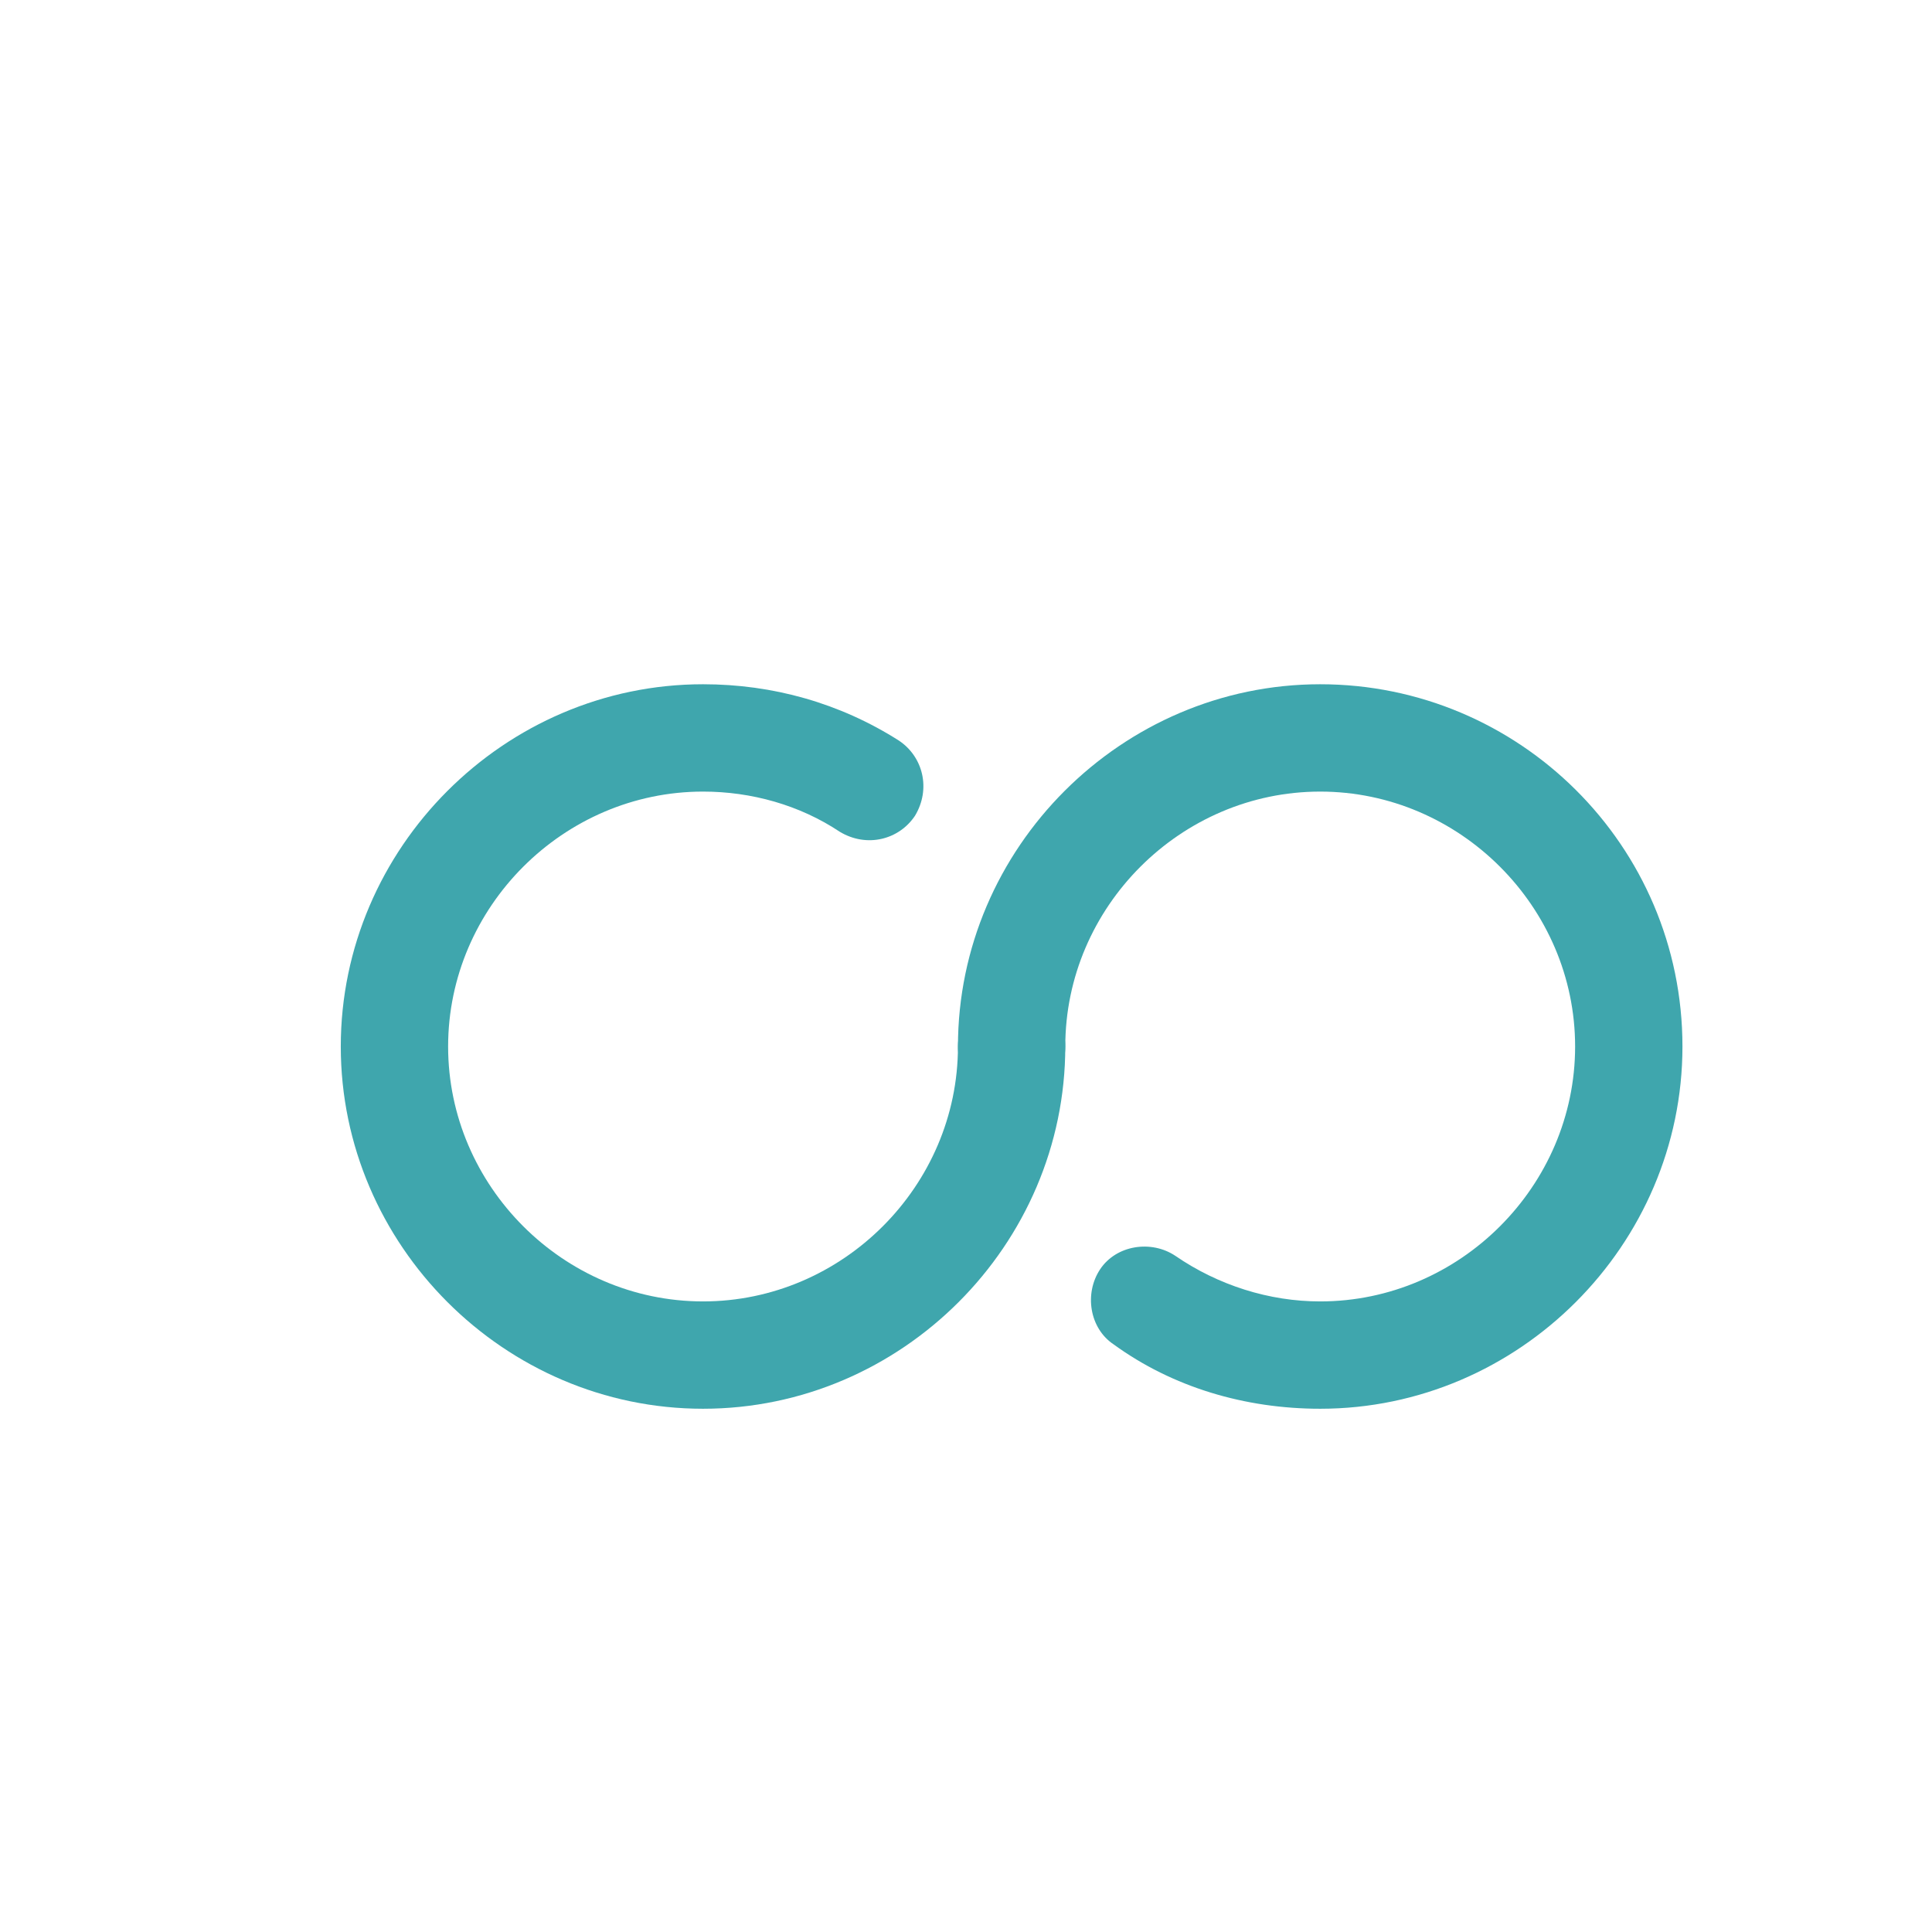
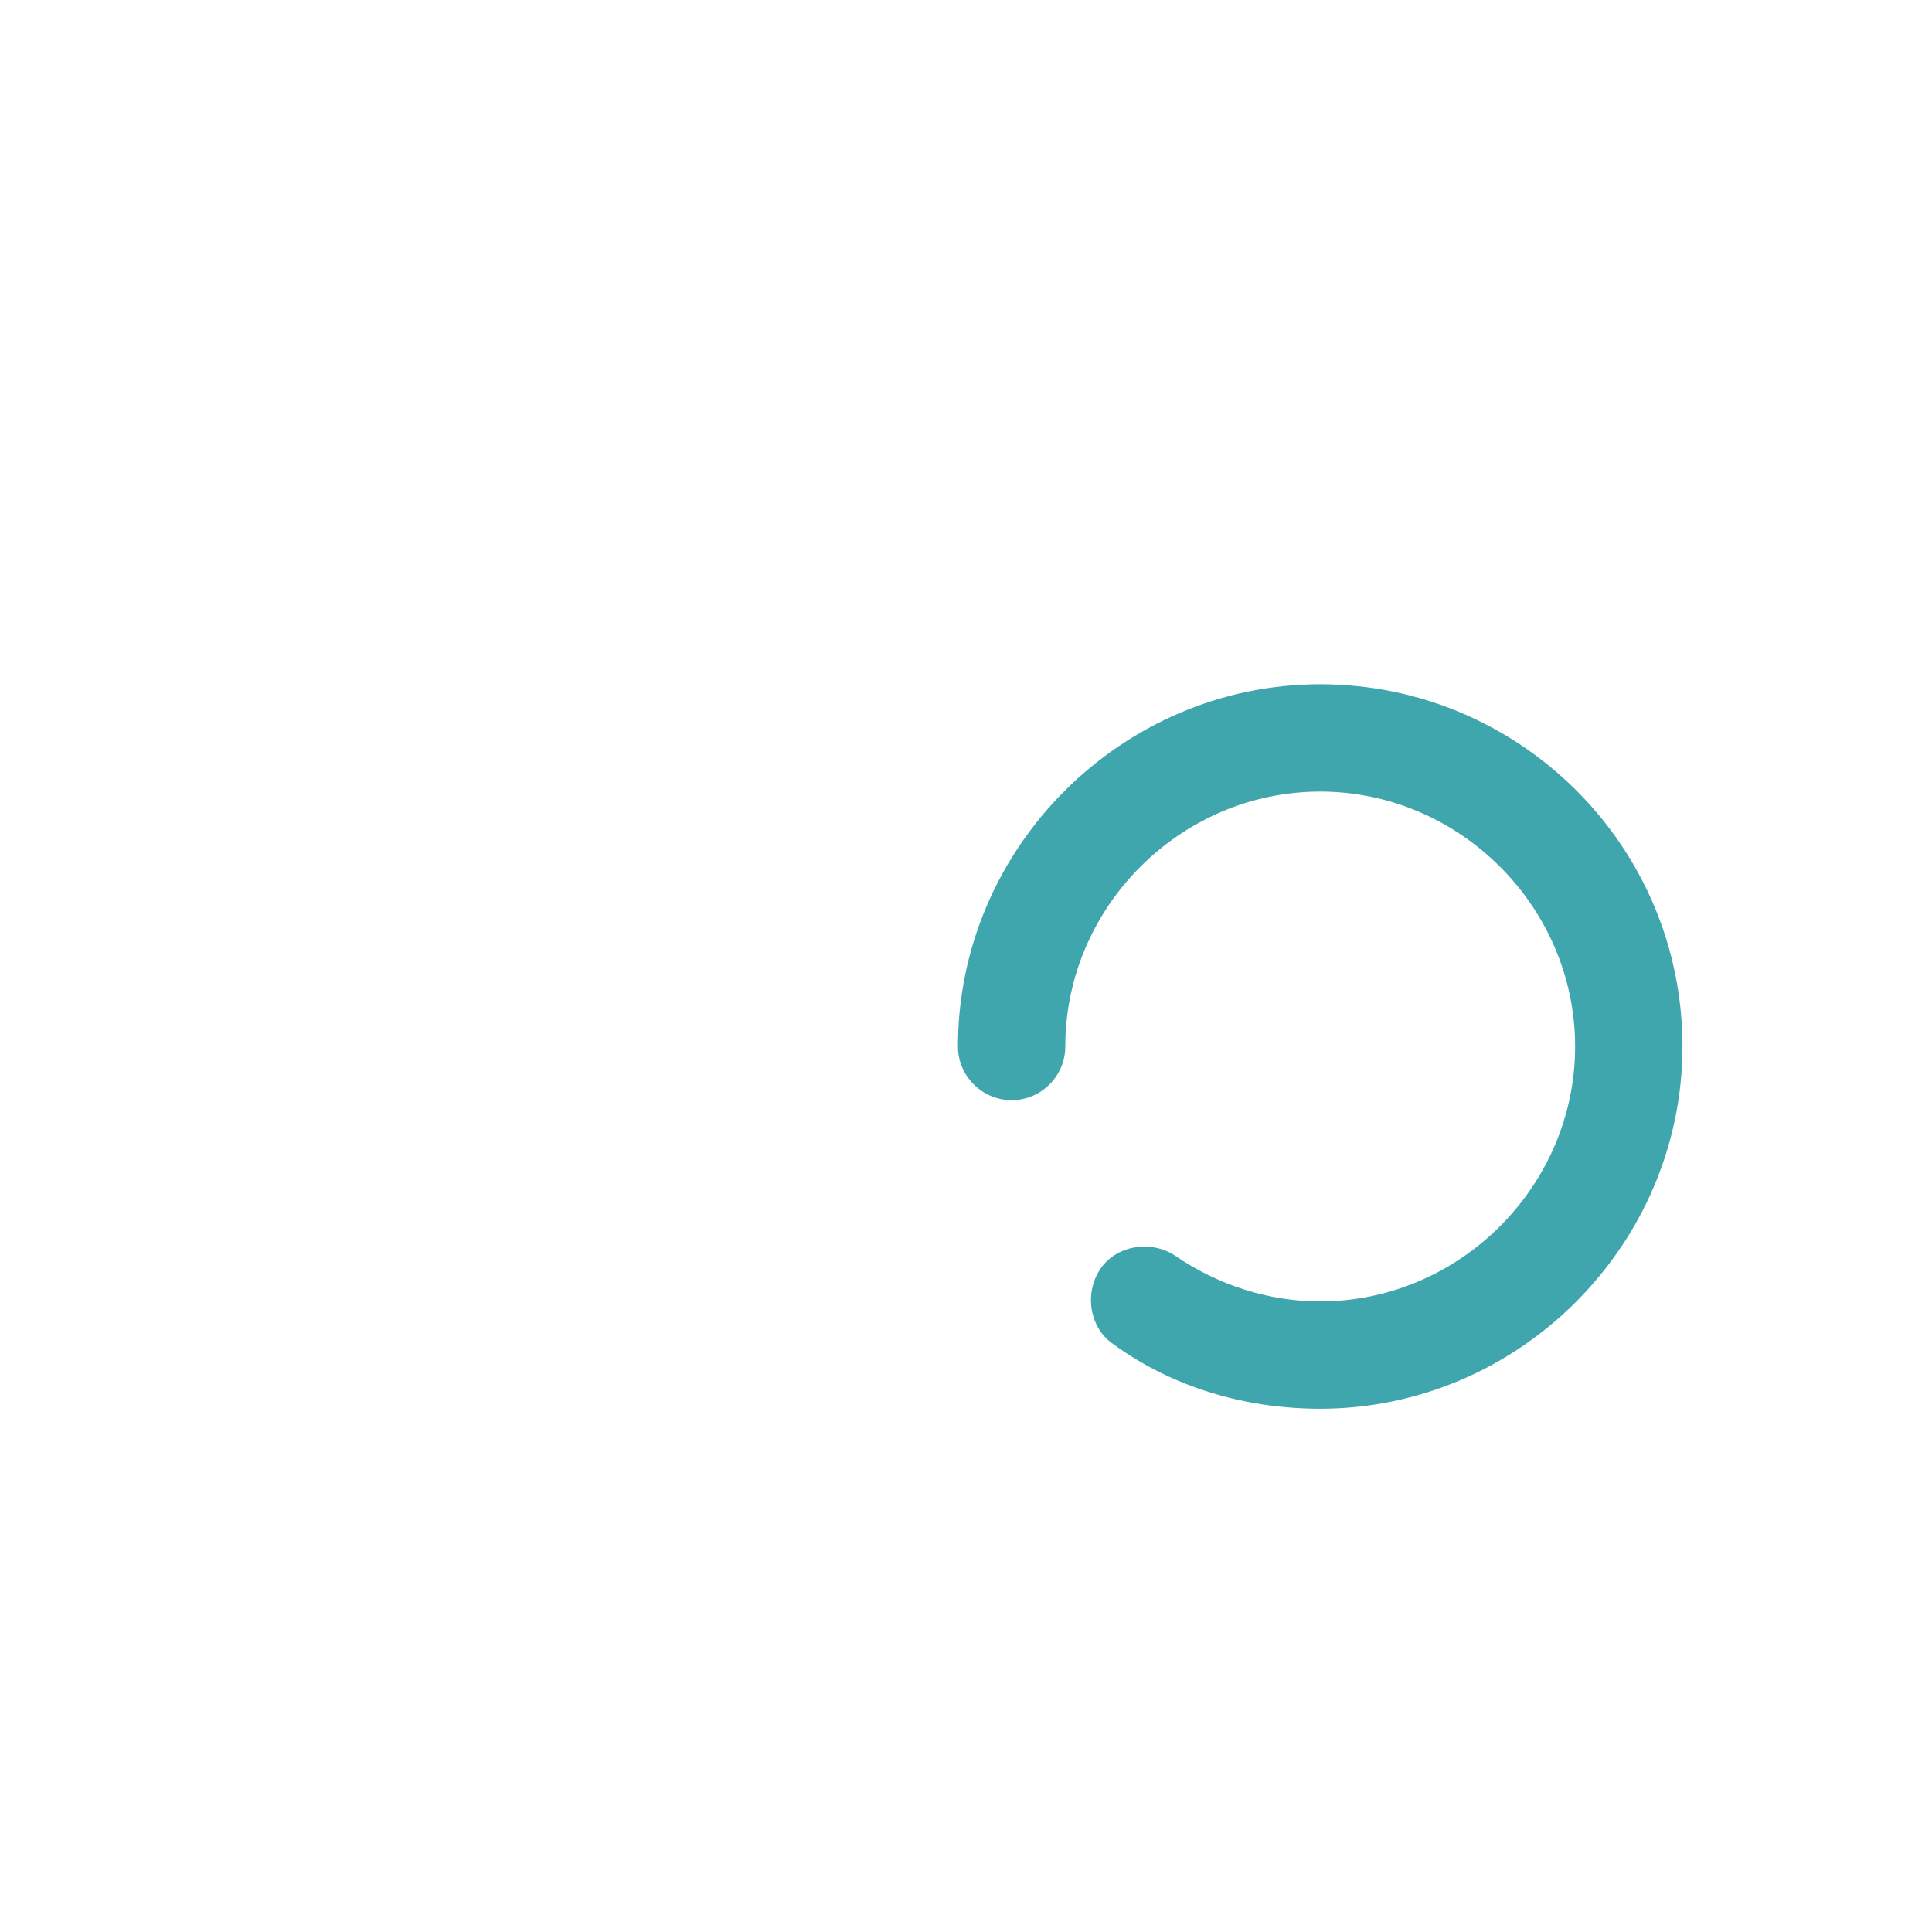
<svg xmlns="http://www.w3.org/2000/svg" t="1736730008531" class="icon" viewBox="0 0 1024 1024" version="1.1" p-id="8642" width="200" height="200">
-   <path d="M372.622 746.667c-105.244 0-192-86.756-192-192s86.756-192 192-192c36.978 0 72.533 9.956 103.822 29.867 12.8 8.533 17.067 25.6 8.533 39.822-8.533 12.8-25.6 17.067-39.822 8.533-21.333-14.222-46.933-21.333-72.533-21.333-73.956 0-135.111 61.156-135.111 135.111s61.156 135.111 135.111 135.111 135.111-61.156 135.111-135.111c0-15.644 12.8-28.444 28.444-28.444s28.444 12.8 28.444 28.444c0 105.244-86.756 192-192 192z" fill="#3FA6AD" p-id="8643" />
  <path d="M699.733 746.667c-39.822 0-78.222-11.378-109.511-34.133-12.8-8.533-15.644-27.022-7.111-39.822 8.533-12.8 27.022-15.644 39.822-7.111 22.756 15.644 49.778 24.178 76.8 24.178 73.956 0 135.111-61.156 135.111-135.111s-61.156-135.111-135.111-135.111-135.111 61.156-135.111 135.111c0 15.644-12.8 28.444-28.444 28.444s-28.444-12.8-28.444-28.444c0-105.244 86.756-192 192-192s192 85.333 192 192c0 105.244-86.756 192-192 192z" fill="#3FA6AD" p-id="8644" />
</svg>